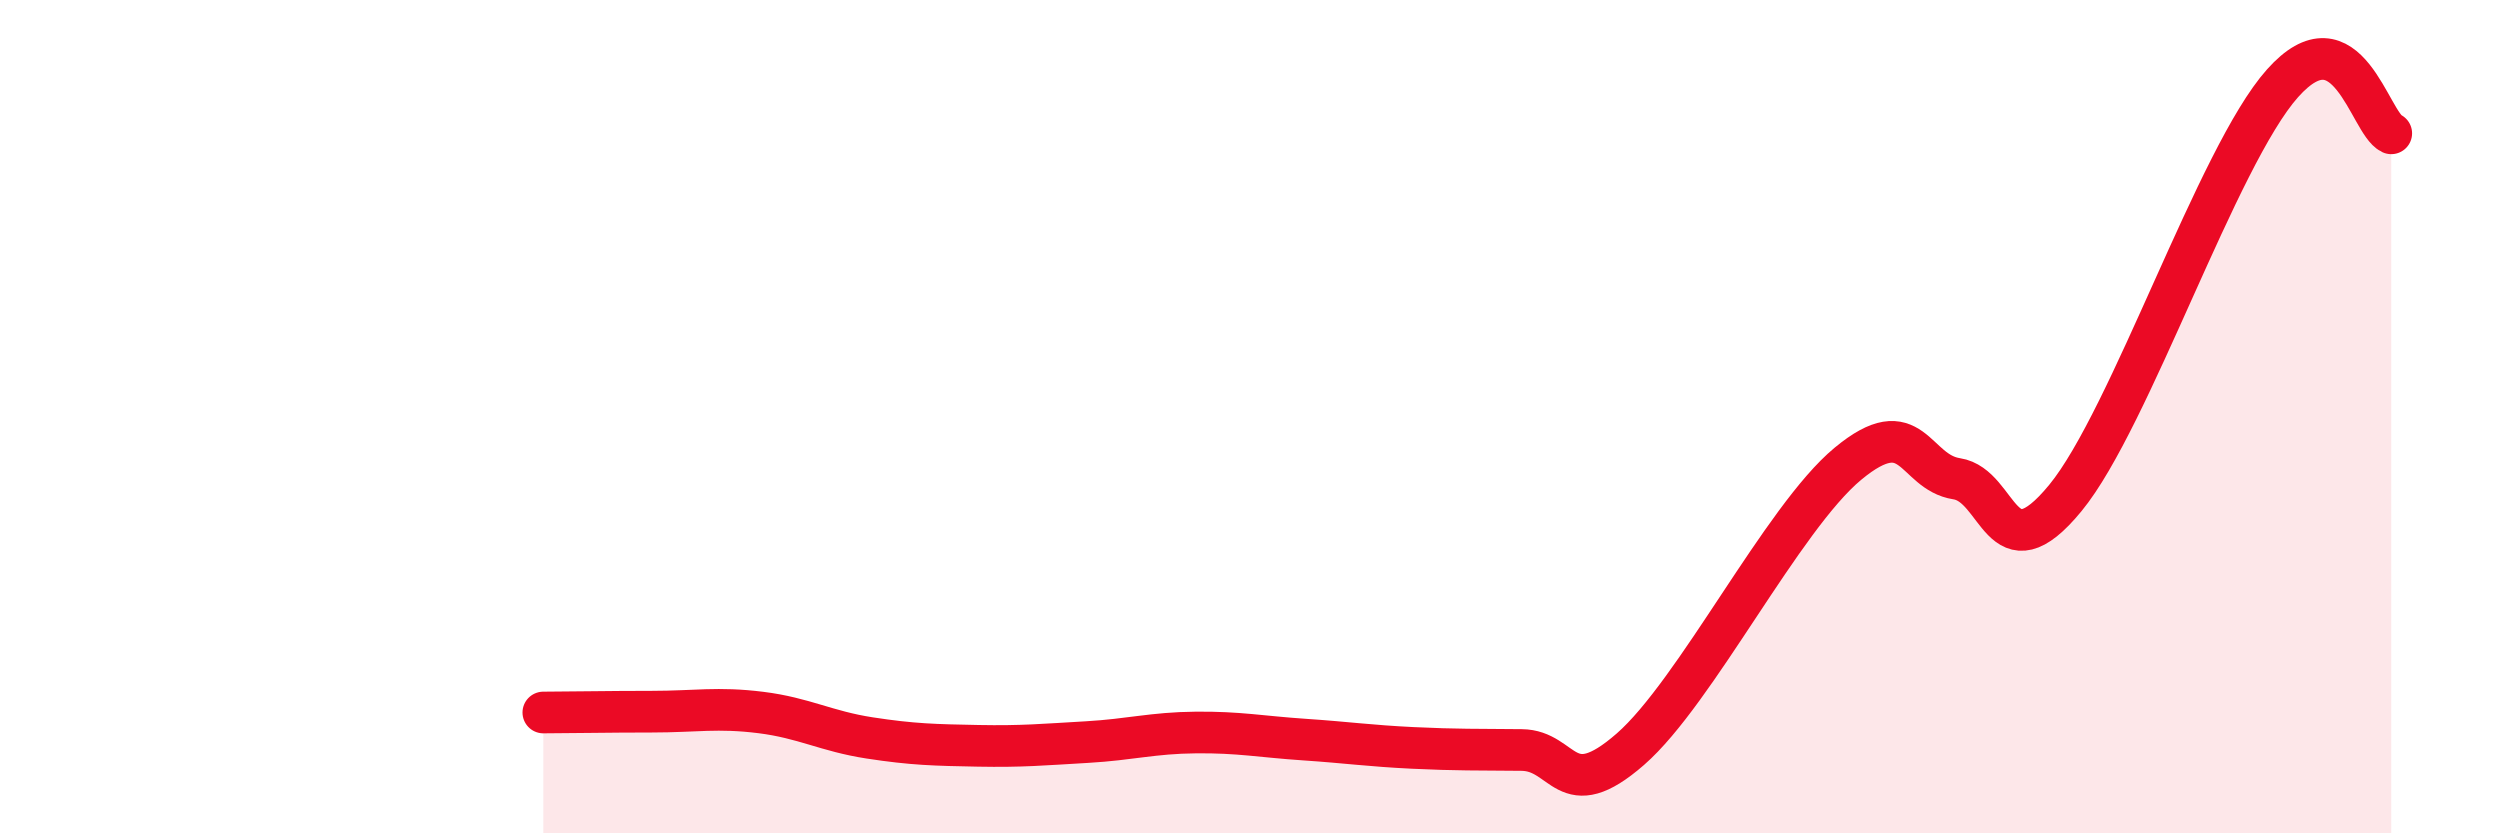
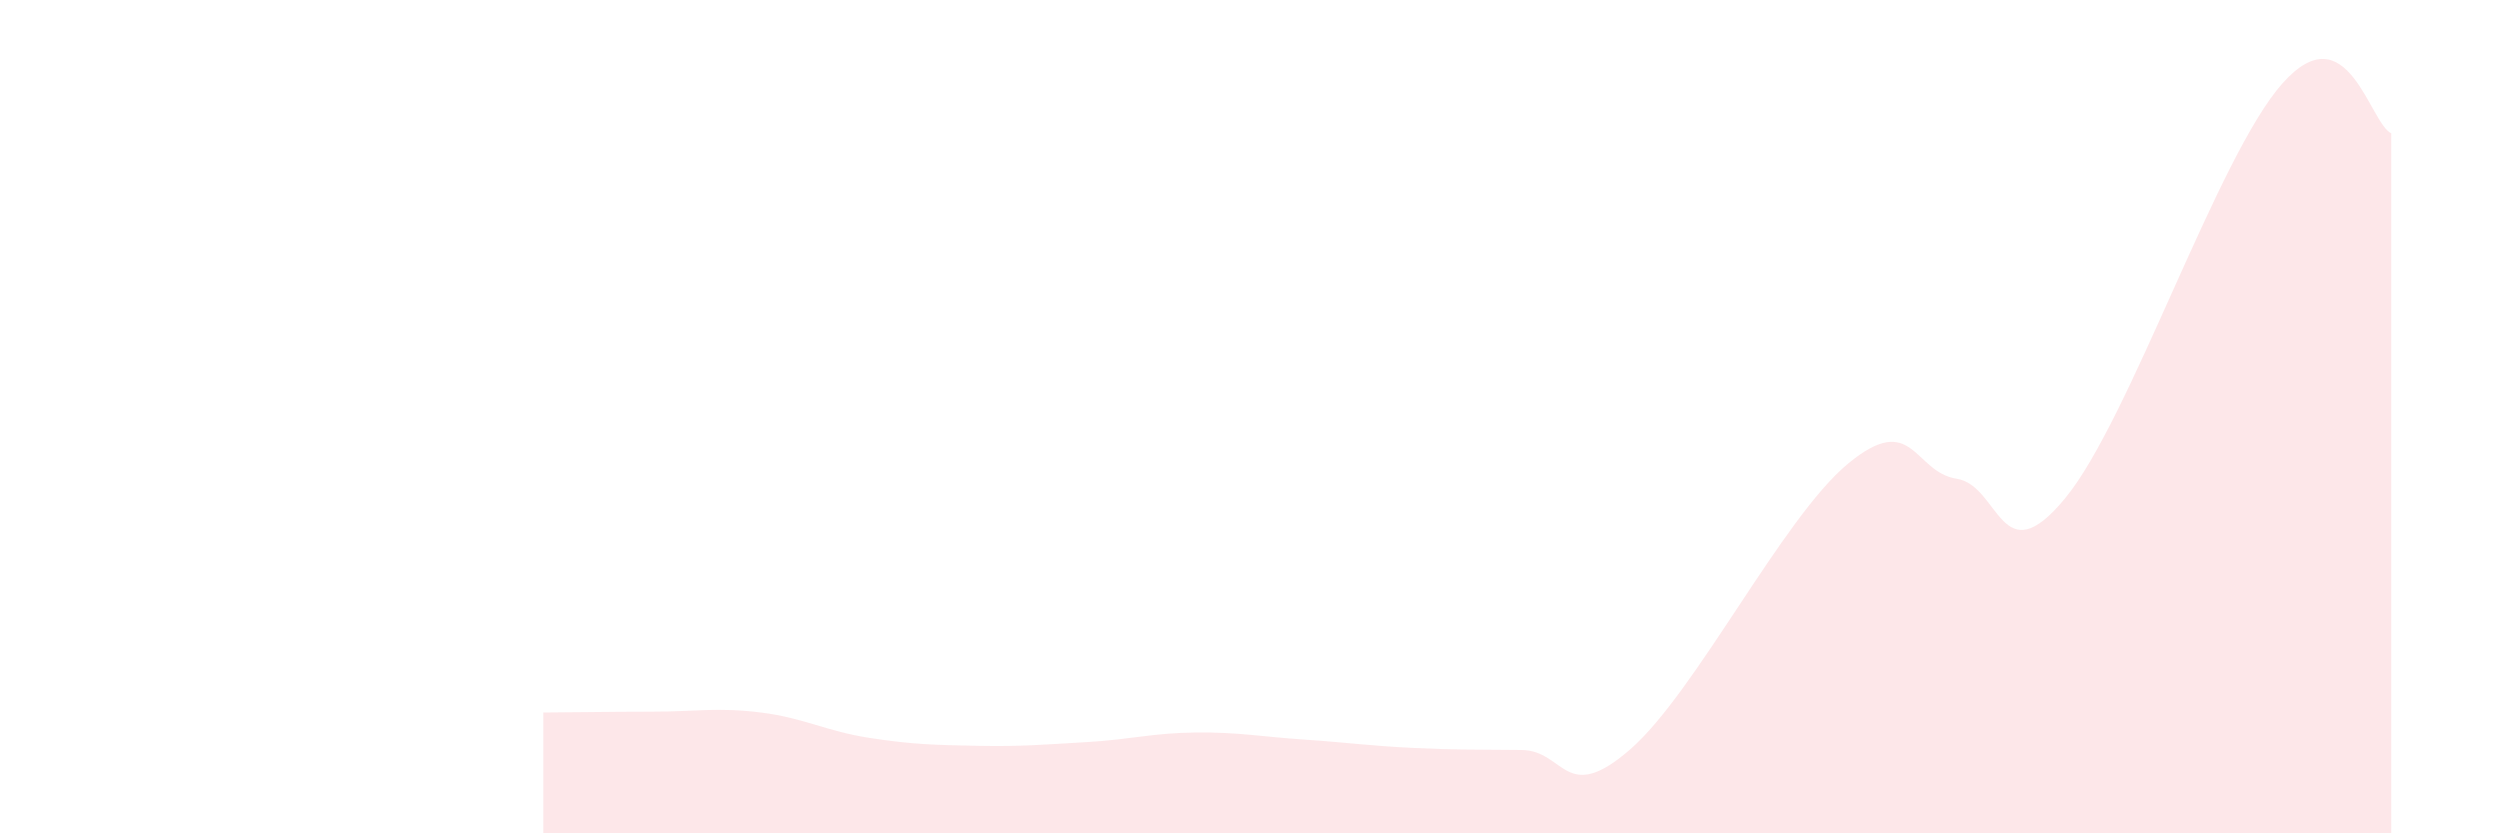
<svg xmlns="http://www.w3.org/2000/svg" width="60" height="20" viewBox="0 0 60 20">
  <path d="M 13.04,17.1 C 13.56,17.1 14.61,17.08 15.65,17.08 C 16.69,17.08 17.22,16.97 18.26,17.1 C 19.3,17.23 19.83,17.55 20.87,17.71 C 21.91,17.87 22.44,17.88 23.48,17.9 C 24.52,17.92 25.05,17.87 26.09,17.81 C 27.13,17.75 27.66,17.59 28.7,17.58 C 29.74,17.57 30.26,17.68 31.3,17.75 C 32.34,17.82 32.87,17.9 33.91,17.95 C 34.95,18 35.48,17.99 36.52,18 C 37.56,18.01 37.56,19.35 39.13,17.98 C 40.7,16.61 42.78,12.43 44.35,11.13 C 45.92,9.83 45.92,11.33 46.96,11.49 C 48,11.65 48.01,13.85 49.57,11.95 C 51.13,10.05 53.22,3.75 54.78,2 C 56.34,0.25 56.87,2.96 57.39,3.2L57.39 20L13.04 20Z" fill="#EB0A25" opacity="0.1" stroke-linecap="round" stroke-linejoin="round" />
-   <path d="M 13.04,17.1 C 13.56,17.1 14.61,17.08 15.65,17.08 C 16.69,17.08 17.22,16.97 18.26,17.1 C 19.3,17.23 19.83,17.55 20.87,17.71 C 21.91,17.87 22.44,17.88 23.48,17.9 C 24.52,17.92 25.05,17.87 26.09,17.81 C 27.13,17.75 27.66,17.59 28.7,17.58 C 29.74,17.57 30.26,17.68 31.3,17.75 C 32.34,17.82 32.87,17.9 33.91,17.95 C 34.95,18 35.48,17.99 36.52,18 C 37.56,18.01 37.56,19.35 39.13,17.98 C 40.7,16.61 42.78,12.43 44.35,11.13 C 45.92,9.83 45.92,11.33 46.96,11.49 C 48,11.65 48.01,13.85 49.57,11.95 C 51.13,10.05 53.22,3.75 54.78,2 C 56.34,0.25 56.87,2.96 57.39,3.2" stroke="#EB0A25" stroke-width="1" fill="none" stroke-linecap="round" stroke-linejoin="round" />
</svg>